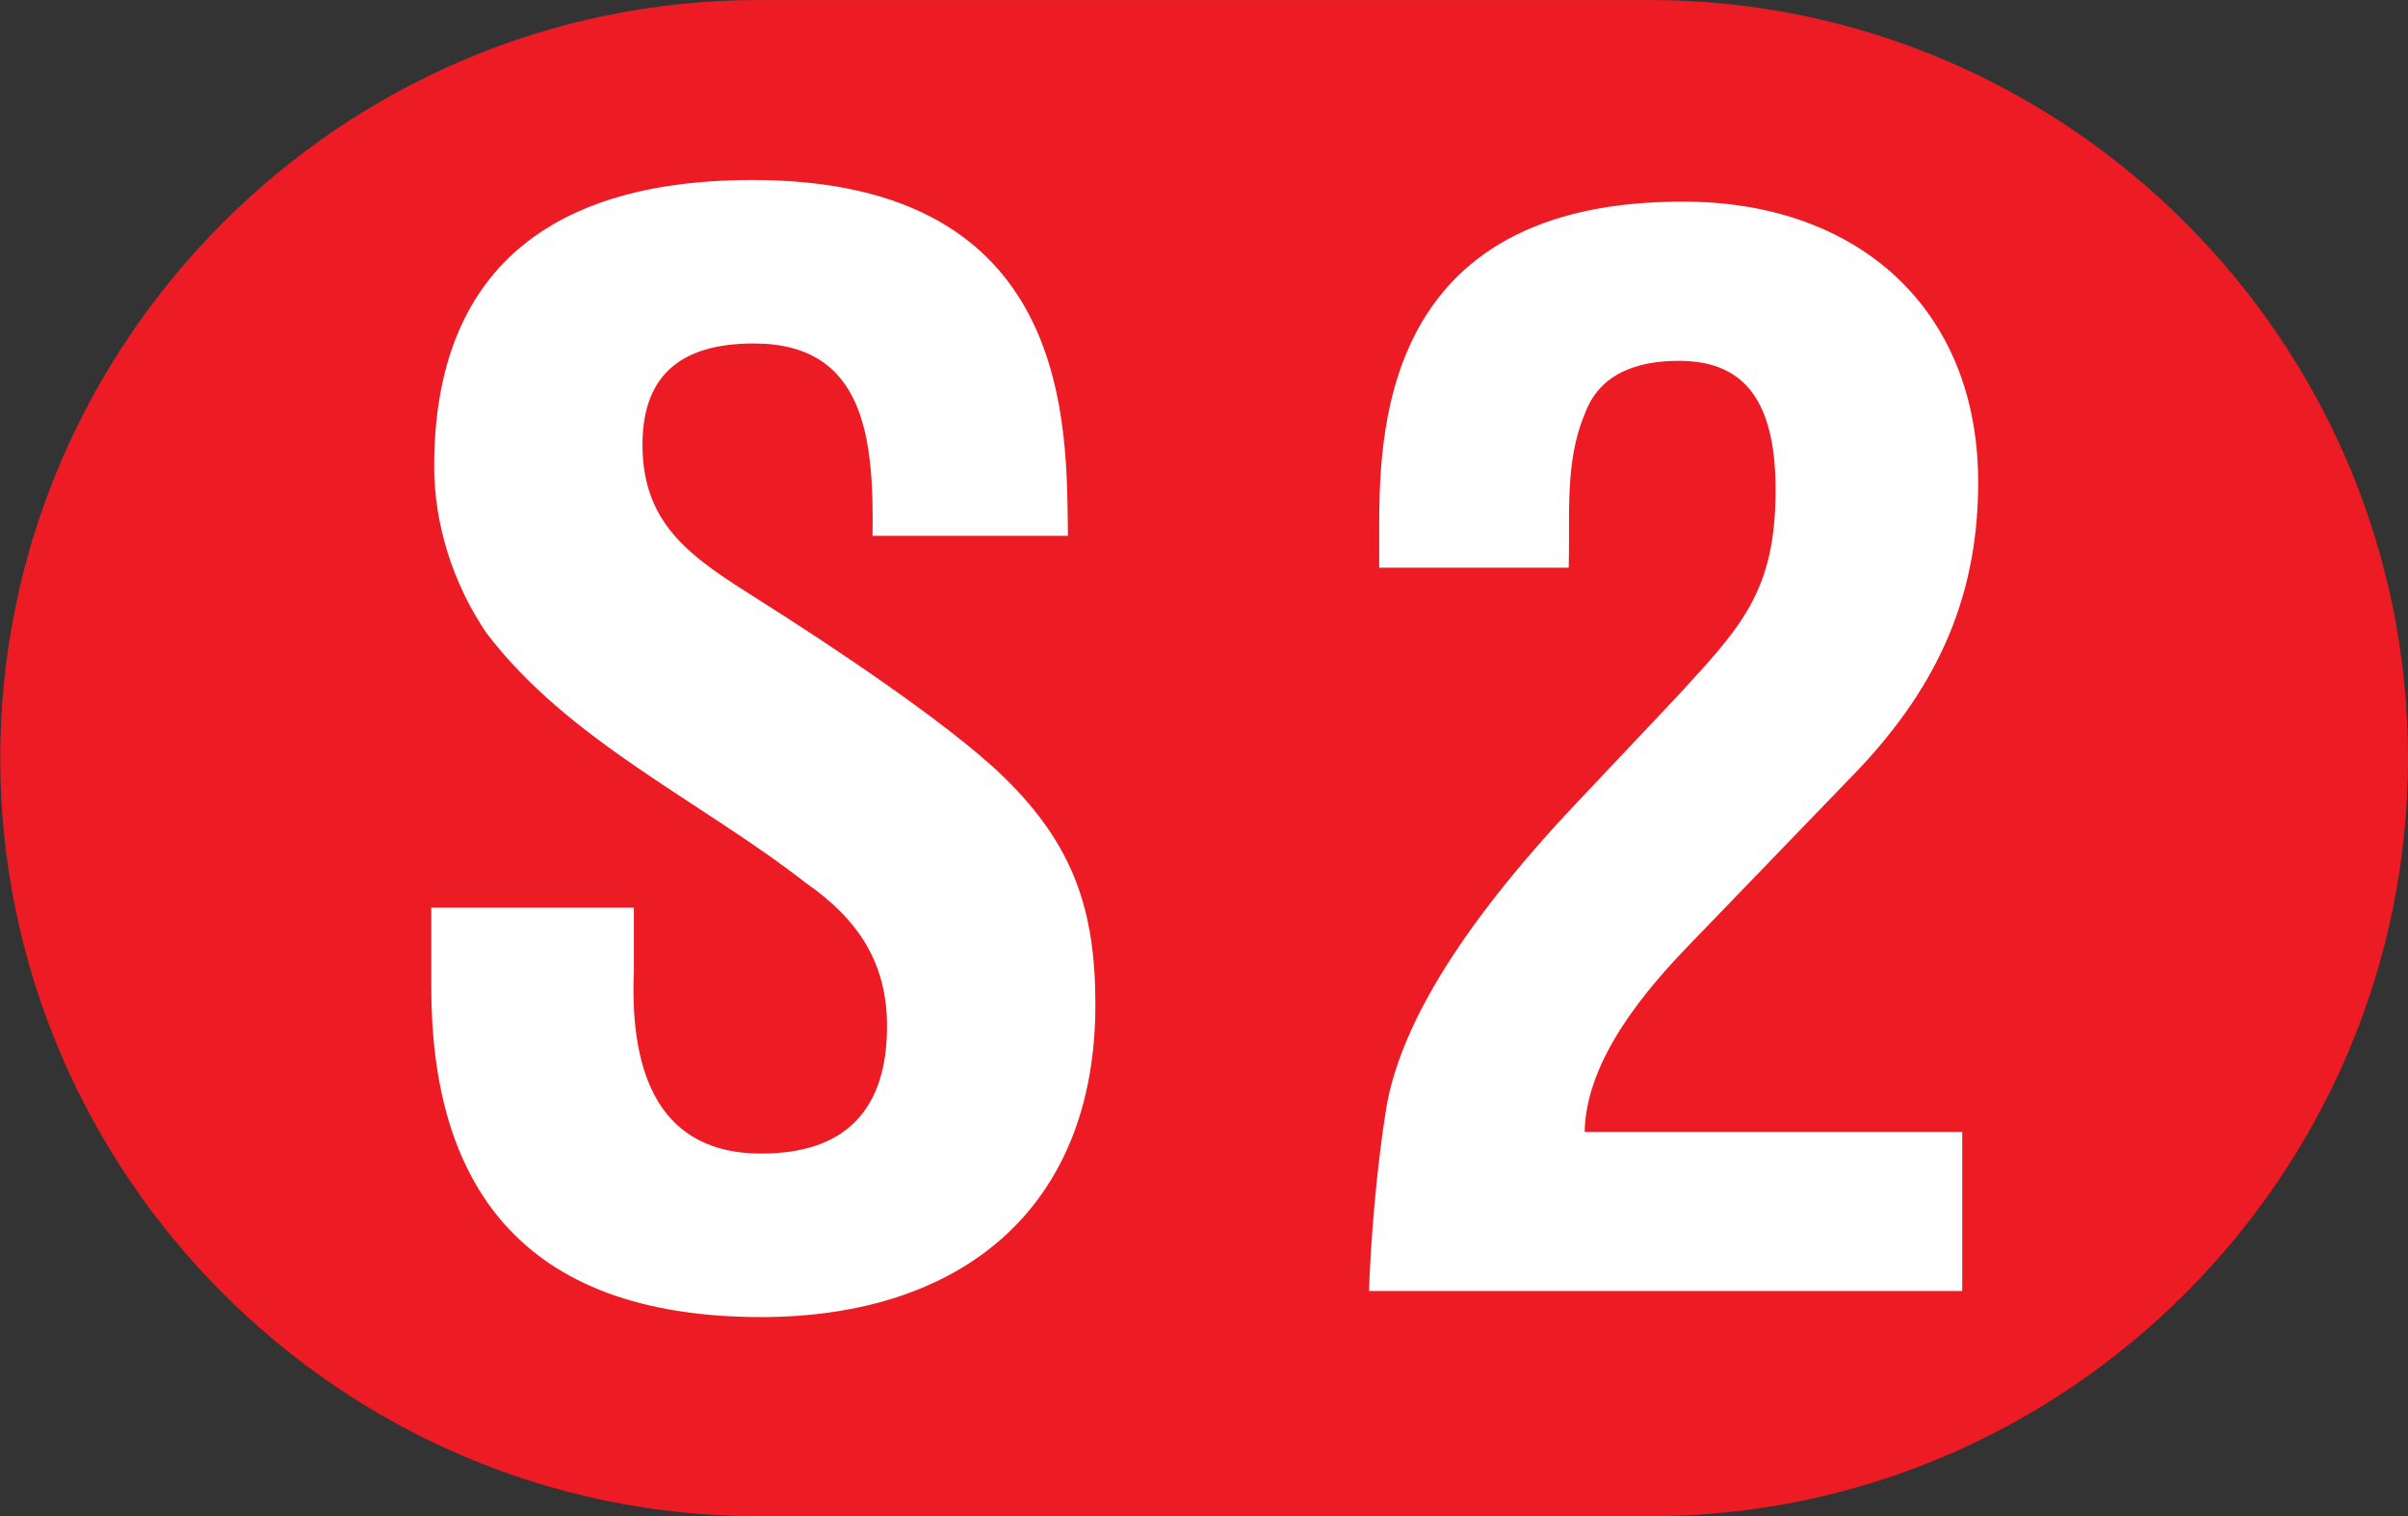
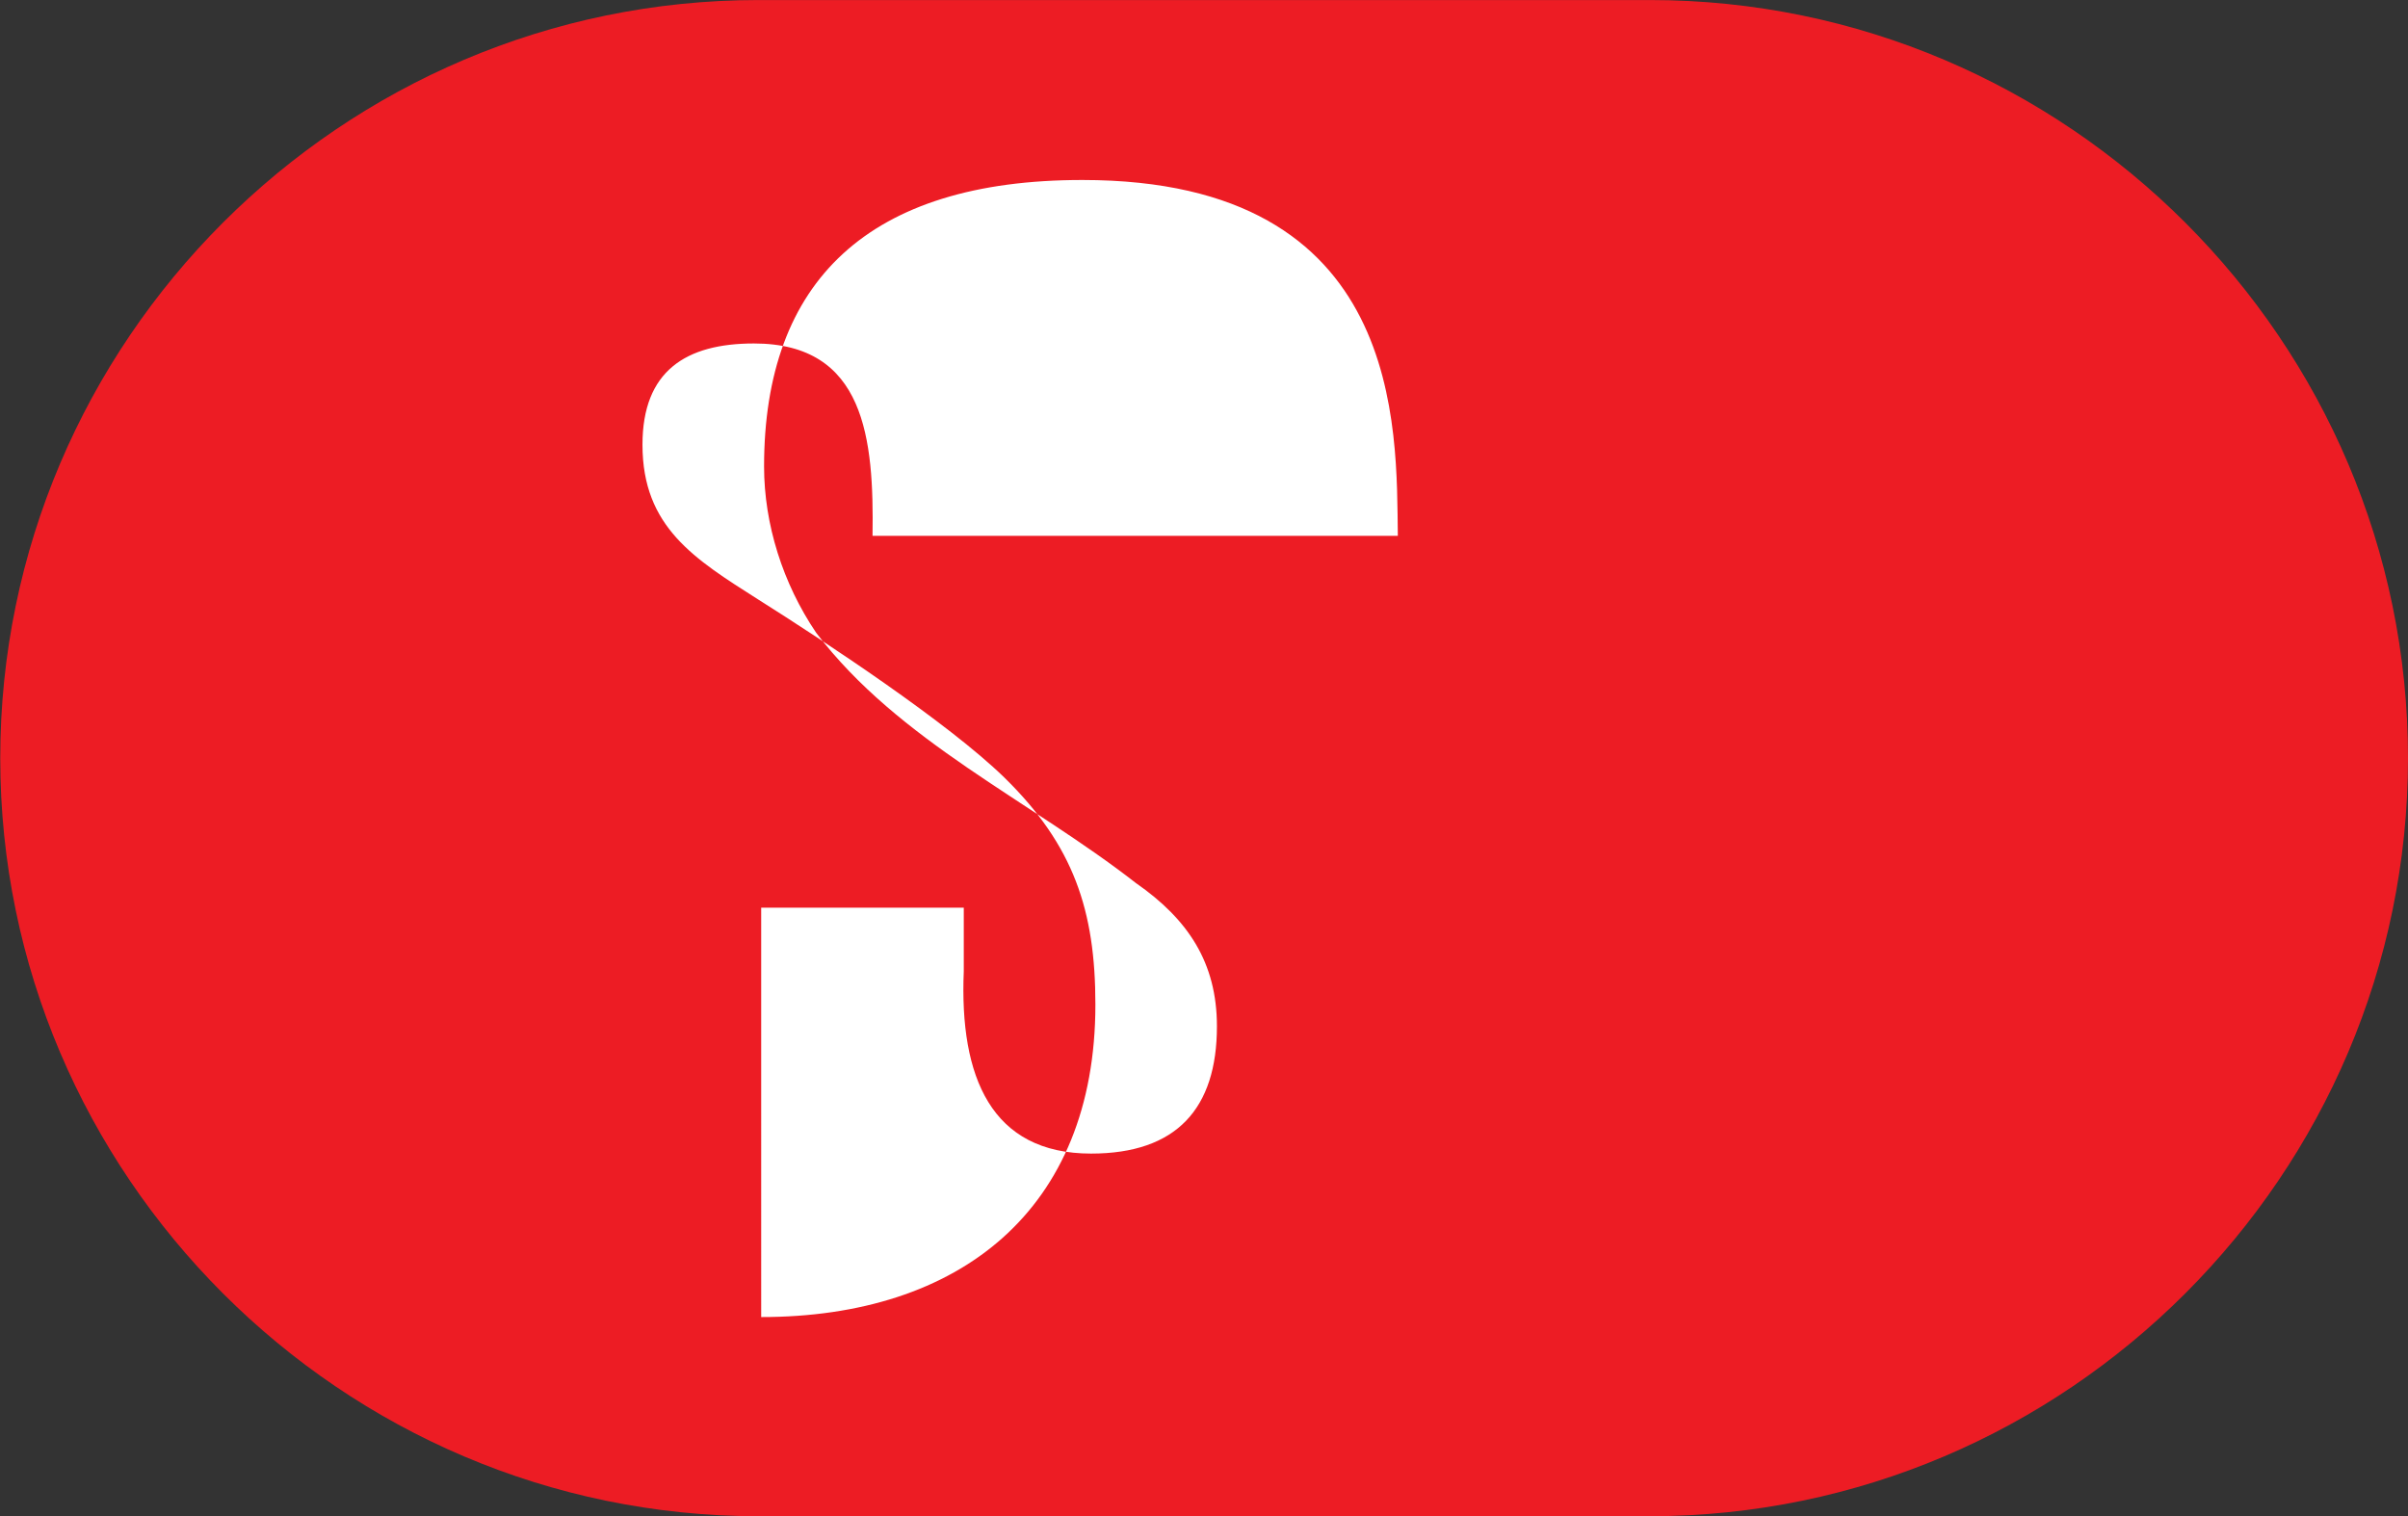
<svg xmlns="http://www.w3.org/2000/svg" version="1.1" id="svg2" x="0px" y="0px" width="482.392px" height="303.735px" viewBox="36.791 0.183 482.392 303.735" enable-background="new 36.791 0.183 482.392 303.735" xml:space="preserve">
  <rect x="36.791" y="0.183" width="482.392" height="303.735" fill="#333333" stroke="none" />
  <path fill="#ED1C24" d="M367.334,303.94H188.689c-83.52,0-151.849-68.434-151.849-151.872c0-83.561,68.329-151.877,151.849-151.877  h178.645c83.52,0,151.85,68.316,151.85,151.877C519.183,235.507,450.853,303.94,367.334,303.94" />
-   <path fill="#FFFFFF" d="M211.584,107.537c0.295-19.417-1.44-38.543-23.758-38.543c-13.626,0-22.329,5.502-22.329,20.284  c0,16.518,10.438,22.899,23.191,31.011c13.343,8.406,37.974,24.635,49.286,35.65c13.91,13.619,18.255,26.66,18.255,45.498  c0,41.158-27.24,62.605-66.95,62.605c-48.696,0-66.089-27.244-66.089-66.083V182.02h40.584v12.752  c-0.886,21.158,5.49,36.519,25.505,36.519c17.085,0,25.209-8.985,25.209-25.503c0-12.751-5.797-21.447-16.224-28.69  c-21.172-16.524-47.539-28.407-64.058-50.144c-6.672-9.853-10.438-21.736-10.438-33.325c0-37.097,20.877-57.387,63.763-57.387  c64.637,0,62.9,49.848,63.196,71.295H211.584z" />
-   <path fill="#FFFFFF" d="M311.043,258.824c0.297-9.274,1.453-24.346,3.484-36.808c2.609-15.071,13.33-34.777,38.27-61.153  L372.492,140c13.047-14.204,20.002-21.158,20.002-41.737c0-19.706-7.816-25.792-19.412-25.792c-8.418,0-15.951,2.609-18.846,10.72  c-4.049,9.563-2.893,20.58-3.188,30.721h-37.961v-6.086c0-19.127-0.887-67.819,61.73-67.24c34.207,0.295,58.26,21.447,58.26,56.23  c0,24.05-8.984,42.31-25.799,59.412l-31.883,33.041c-8.406,8.689-20.877,22.894-21.16,37.676h75.643v31.878H311.043z" />
+   <path fill="#FFFFFF" d="M211.584,107.537c0.295-19.417-1.44-38.543-23.758-38.543c-13.626,0-22.329,5.502-22.329,20.284  c0,16.518,10.438,22.899,23.191,31.011c13.343,8.406,37.974,24.635,49.286,35.65c13.91,13.619,18.255,26.66,18.255,45.498  c0,41.158-27.24,62.605-66.95,62.605V182.02h40.584v12.752  c-0.886,21.158,5.49,36.519,25.505,36.519c17.085,0,25.209-8.985,25.209-25.503c0-12.751-5.797-21.447-16.224-28.69  c-21.172-16.524-47.539-28.407-64.058-50.144c-6.672-9.853-10.438-21.736-10.438-33.325c0-37.097,20.877-57.387,63.763-57.387  c64.637,0,62.9,49.848,63.196,71.295H211.584z" />
</svg>